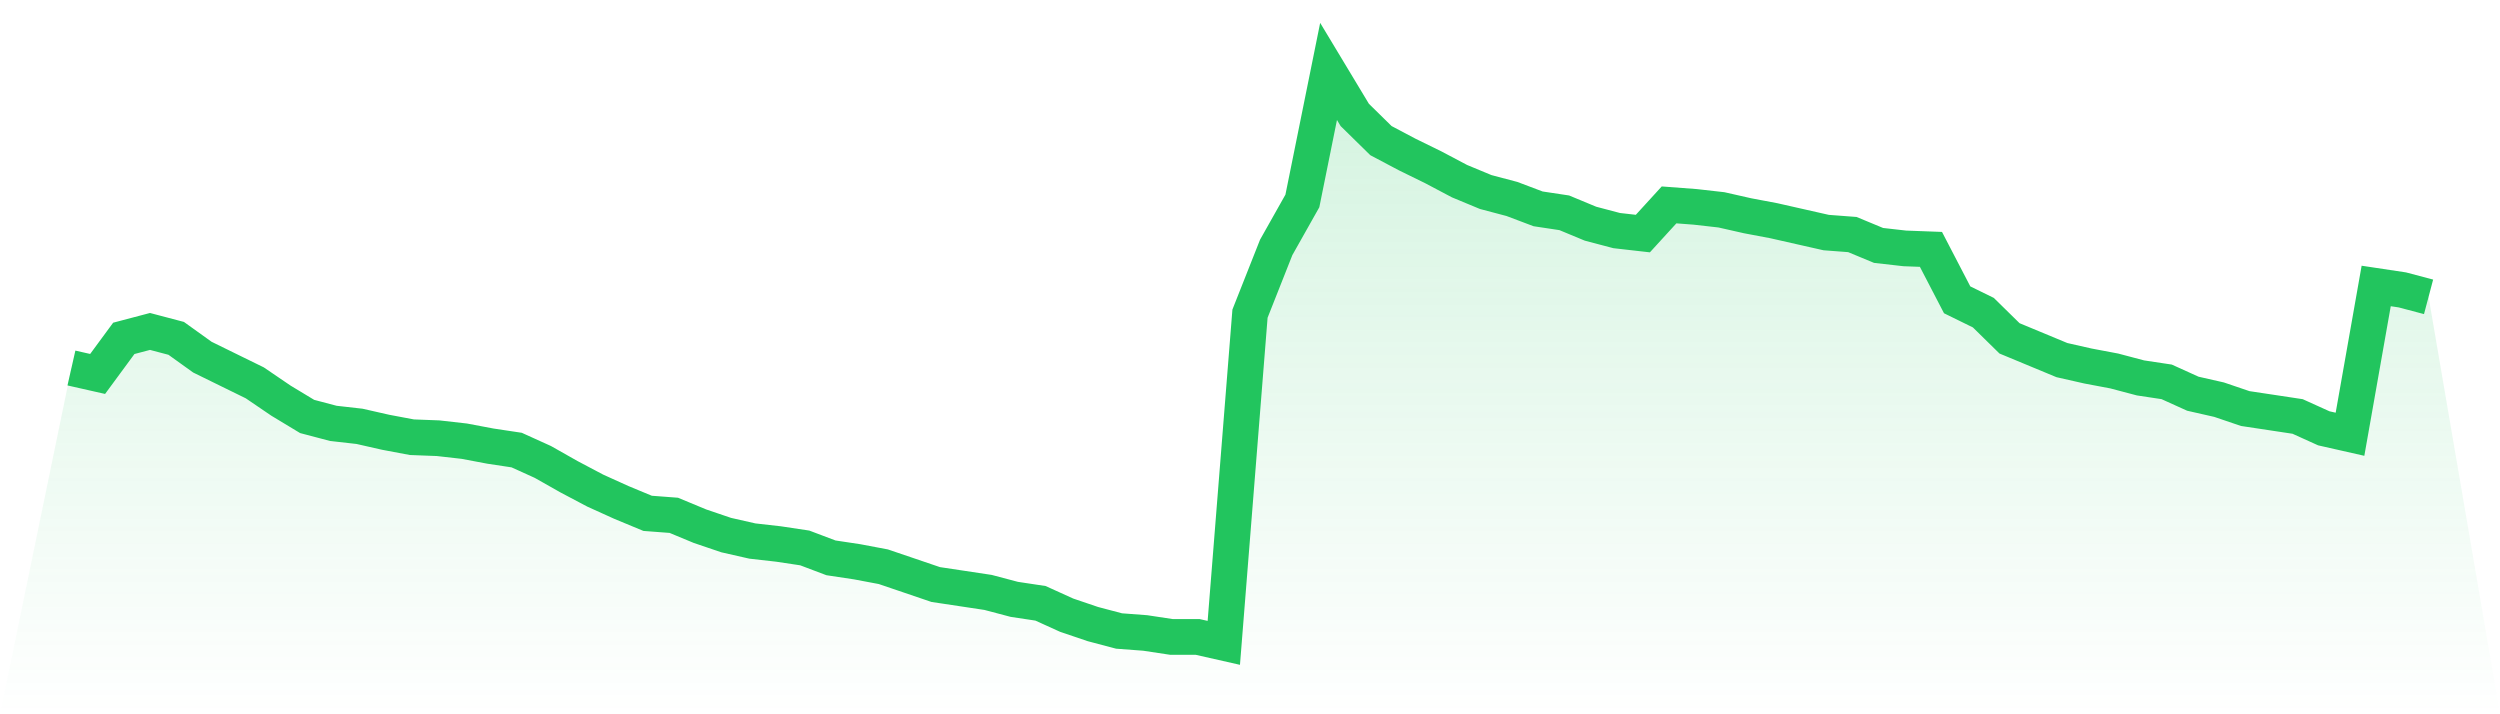
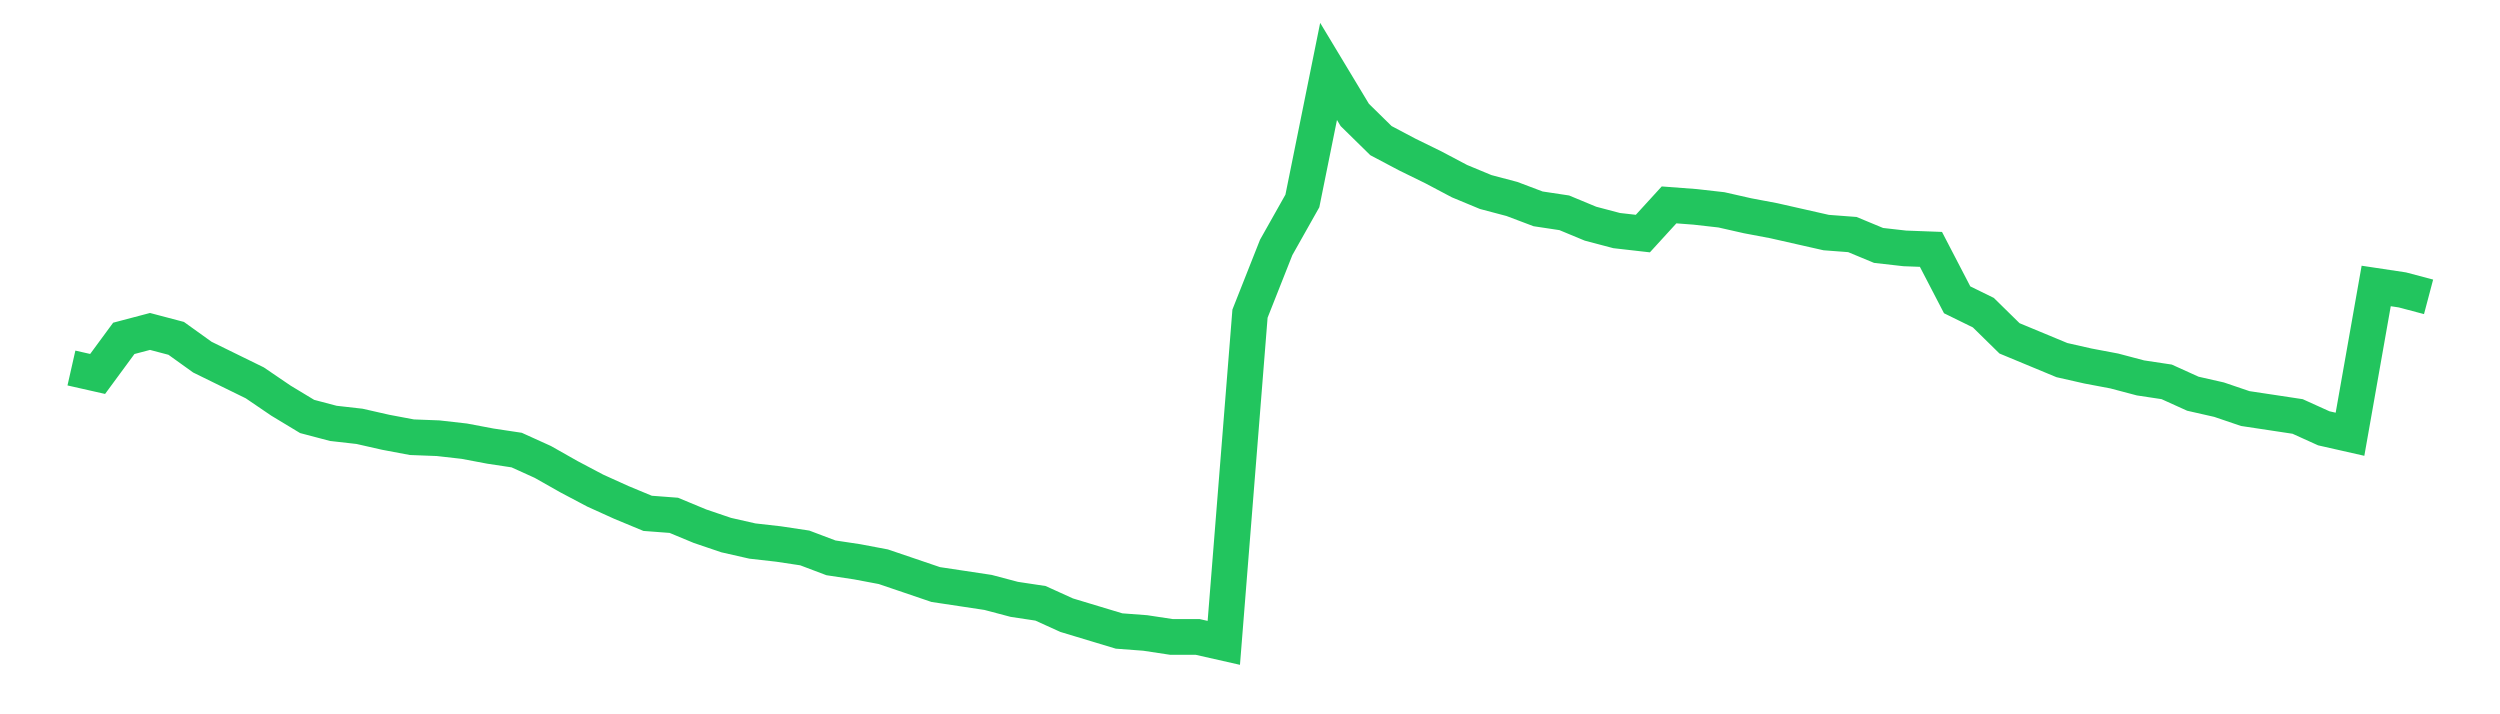
<svg xmlns="http://www.w3.org/2000/svg" viewBox="0 0 140 40">
  <defs>
    <linearGradient id="gradient" x1="0" x2="0" y1="0" y2="1">
      <stop offset="0%" stop-color="#22c55e" stop-opacity="0.2" />
      <stop offset="100%" stop-color="#22c55e" stop-opacity="0" />
    </linearGradient>
  </defs>
-   <path d="M4,20.609 L4,20.609 L5.467,20.941 L6.933,18.948 L8.4,18.561 L9.867,18.948 L11.333,20 L12.8,20.72 L14.267,21.439 L15.733,22.436 L17.2,23.322 L18.667,23.709 L20.133,23.875 L21.6,24.208 L23.067,24.484 L24.533,24.54 L26,24.706 L27.467,24.983 L28.933,25.204 L30.4,25.869 L31.867,26.699 L33.333,27.474 L34.8,28.138 L36.267,28.747 L37.733,28.858 L39.2,29.467 L40.667,29.965 L42.133,30.298 L43.6,30.464 L45.067,30.685 L46.533,31.239 L48,31.46 L49.467,31.737 L50.933,32.235 L52.4,32.734 L53.867,32.955 L55.333,33.176 L56.8,33.564 L58.267,33.785 L59.733,34.45 L61.2,34.948 L62.667,35.336 L64.133,35.446 L65.6,35.668 L67.067,35.668 L68.533,36 L70,17.564 L71.467,13.855 L72.933,11.253 L74.4,4 L75.867,6.436 L77.333,7.875 L78.8,8.651 L80.267,9.37 L81.733,10.145 L83.2,10.754 L84.667,11.142 L86.133,11.696 L87.6,11.917 L89.067,12.526 L90.533,12.913 L92,13.08 L93.467,11.474 L94.933,11.585 L96.4,11.751 L97.867,12.083 L99.333,12.36 L100.8,12.692 L102.267,13.024 L103.733,13.135 L105.2,13.744 L106.667,13.91 L108.133,13.965 L109.6,16.789 L111.067,17.509 L112.533,18.948 L114,19.557 L115.467,20.166 L116.933,20.498 L118.4,20.775 L119.867,21.163 L121.333,21.384 L122.8,22.048 L124.267,22.381 L125.733,22.879 L127.2,23.1 L128.667,23.322 L130.133,23.986 L131.6,24.318 L133.067,16.014 L134.533,16.235 L136,16.623 L140,40 L0,40 z" fill="url(#gradient)" />
-   <path d="M4,20.609 L4,20.609 L5.467,20.941 L6.933,18.948 L8.4,18.561 L9.867,18.948 L11.333,20 L12.8,20.72 L14.267,21.439 L15.733,22.436 L17.2,23.322 L18.667,23.709 L20.133,23.875 L21.6,24.208 L23.067,24.484 L24.533,24.54 L26,24.706 L27.467,24.983 L28.933,25.204 L30.4,25.869 L31.867,26.699 L33.333,27.474 L34.8,28.138 L36.267,28.747 L37.733,28.858 L39.2,29.467 L40.667,29.965 L42.133,30.298 L43.6,30.464 L45.067,30.685 L46.533,31.239 L48,31.46 L49.467,31.737 L50.933,32.235 L52.4,32.734 L53.867,32.955 L55.333,33.176 L56.8,33.564 L58.267,33.785 L59.733,34.45 L61.2,34.948 L62.667,35.336 L64.133,35.446 L65.6,35.668 L67.067,35.668 L68.533,36 L70,17.564 L71.467,13.855 L72.933,11.253 L74.4,4 L75.867,6.436 L77.333,7.875 L78.8,8.651 L80.267,9.37 L81.733,10.145 L83.2,10.754 L84.667,11.142 L86.133,11.696 L87.6,11.917 L89.067,12.526 L90.533,12.913 L92,13.08 L93.467,11.474 L94.933,11.585 L96.4,11.751 L97.867,12.083 L99.333,12.36 L100.8,12.692 L102.267,13.024 L103.733,13.135 L105.2,13.744 L106.667,13.91 L108.133,13.965 L109.6,16.789 L111.067,17.509 L112.533,18.948 L114,19.557 L115.467,20.166 L116.933,20.498 L118.4,20.775 L119.867,21.163 L121.333,21.384 L122.8,22.048 L124.267,22.381 L125.733,22.879 L127.2,23.1 L128.667,23.322 L130.133,23.986 L131.6,24.318 L133.067,16.014 L134.533,16.235 L136,16.623" fill="none" stroke="#22c55e" stroke-width="2" />
+   <path d="M4,20.609 L4,20.609 L5.467,20.941 L6.933,18.948 L8.4,18.561 L9.867,18.948 L11.333,20 L12.8,20.72 L14.267,21.439 L15.733,22.436 L17.2,23.322 L18.667,23.709 L20.133,23.875 L21.6,24.208 L23.067,24.484 L24.533,24.54 L26,24.706 L27.467,24.983 L28.933,25.204 L30.4,25.869 L31.867,26.699 L33.333,27.474 L34.8,28.138 L36.267,28.747 L37.733,28.858 L39.2,29.467 L40.667,29.965 L42.133,30.298 L43.6,30.464 L45.067,30.685 L46.533,31.239 L48,31.46 L49.467,31.737 L50.933,32.235 L52.4,32.734 L53.867,32.955 L55.333,33.176 L56.8,33.564 L58.267,33.785 L59.733,34.45 L62.667,35.336 L64.133,35.446 L65.6,35.668 L67.067,35.668 L68.533,36 L70,17.564 L71.467,13.855 L72.933,11.253 L74.4,4 L75.867,6.436 L77.333,7.875 L78.8,8.651 L80.267,9.37 L81.733,10.145 L83.2,10.754 L84.667,11.142 L86.133,11.696 L87.6,11.917 L89.067,12.526 L90.533,12.913 L92,13.08 L93.467,11.474 L94.933,11.585 L96.4,11.751 L97.867,12.083 L99.333,12.36 L100.8,12.692 L102.267,13.024 L103.733,13.135 L105.2,13.744 L106.667,13.91 L108.133,13.965 L109.6,16.789 L111.067,17.509 L112.533,18.948 L114,19.557 L115.467,20.166 L116.933,20.498 L118.4,20.775 L119.867,21.163 L121.333,21.384 L122.8,22.048 L124.267,22.381 L125.733,22.879 L127.2,23.1 L128.667,23.322 L130.133,23.986 L131.6,24.318 L133.067,16.014 L134.533,16.235 L136,16.623" fill="none" stroke="#22c55e" stroke-width="2" />
</svg>